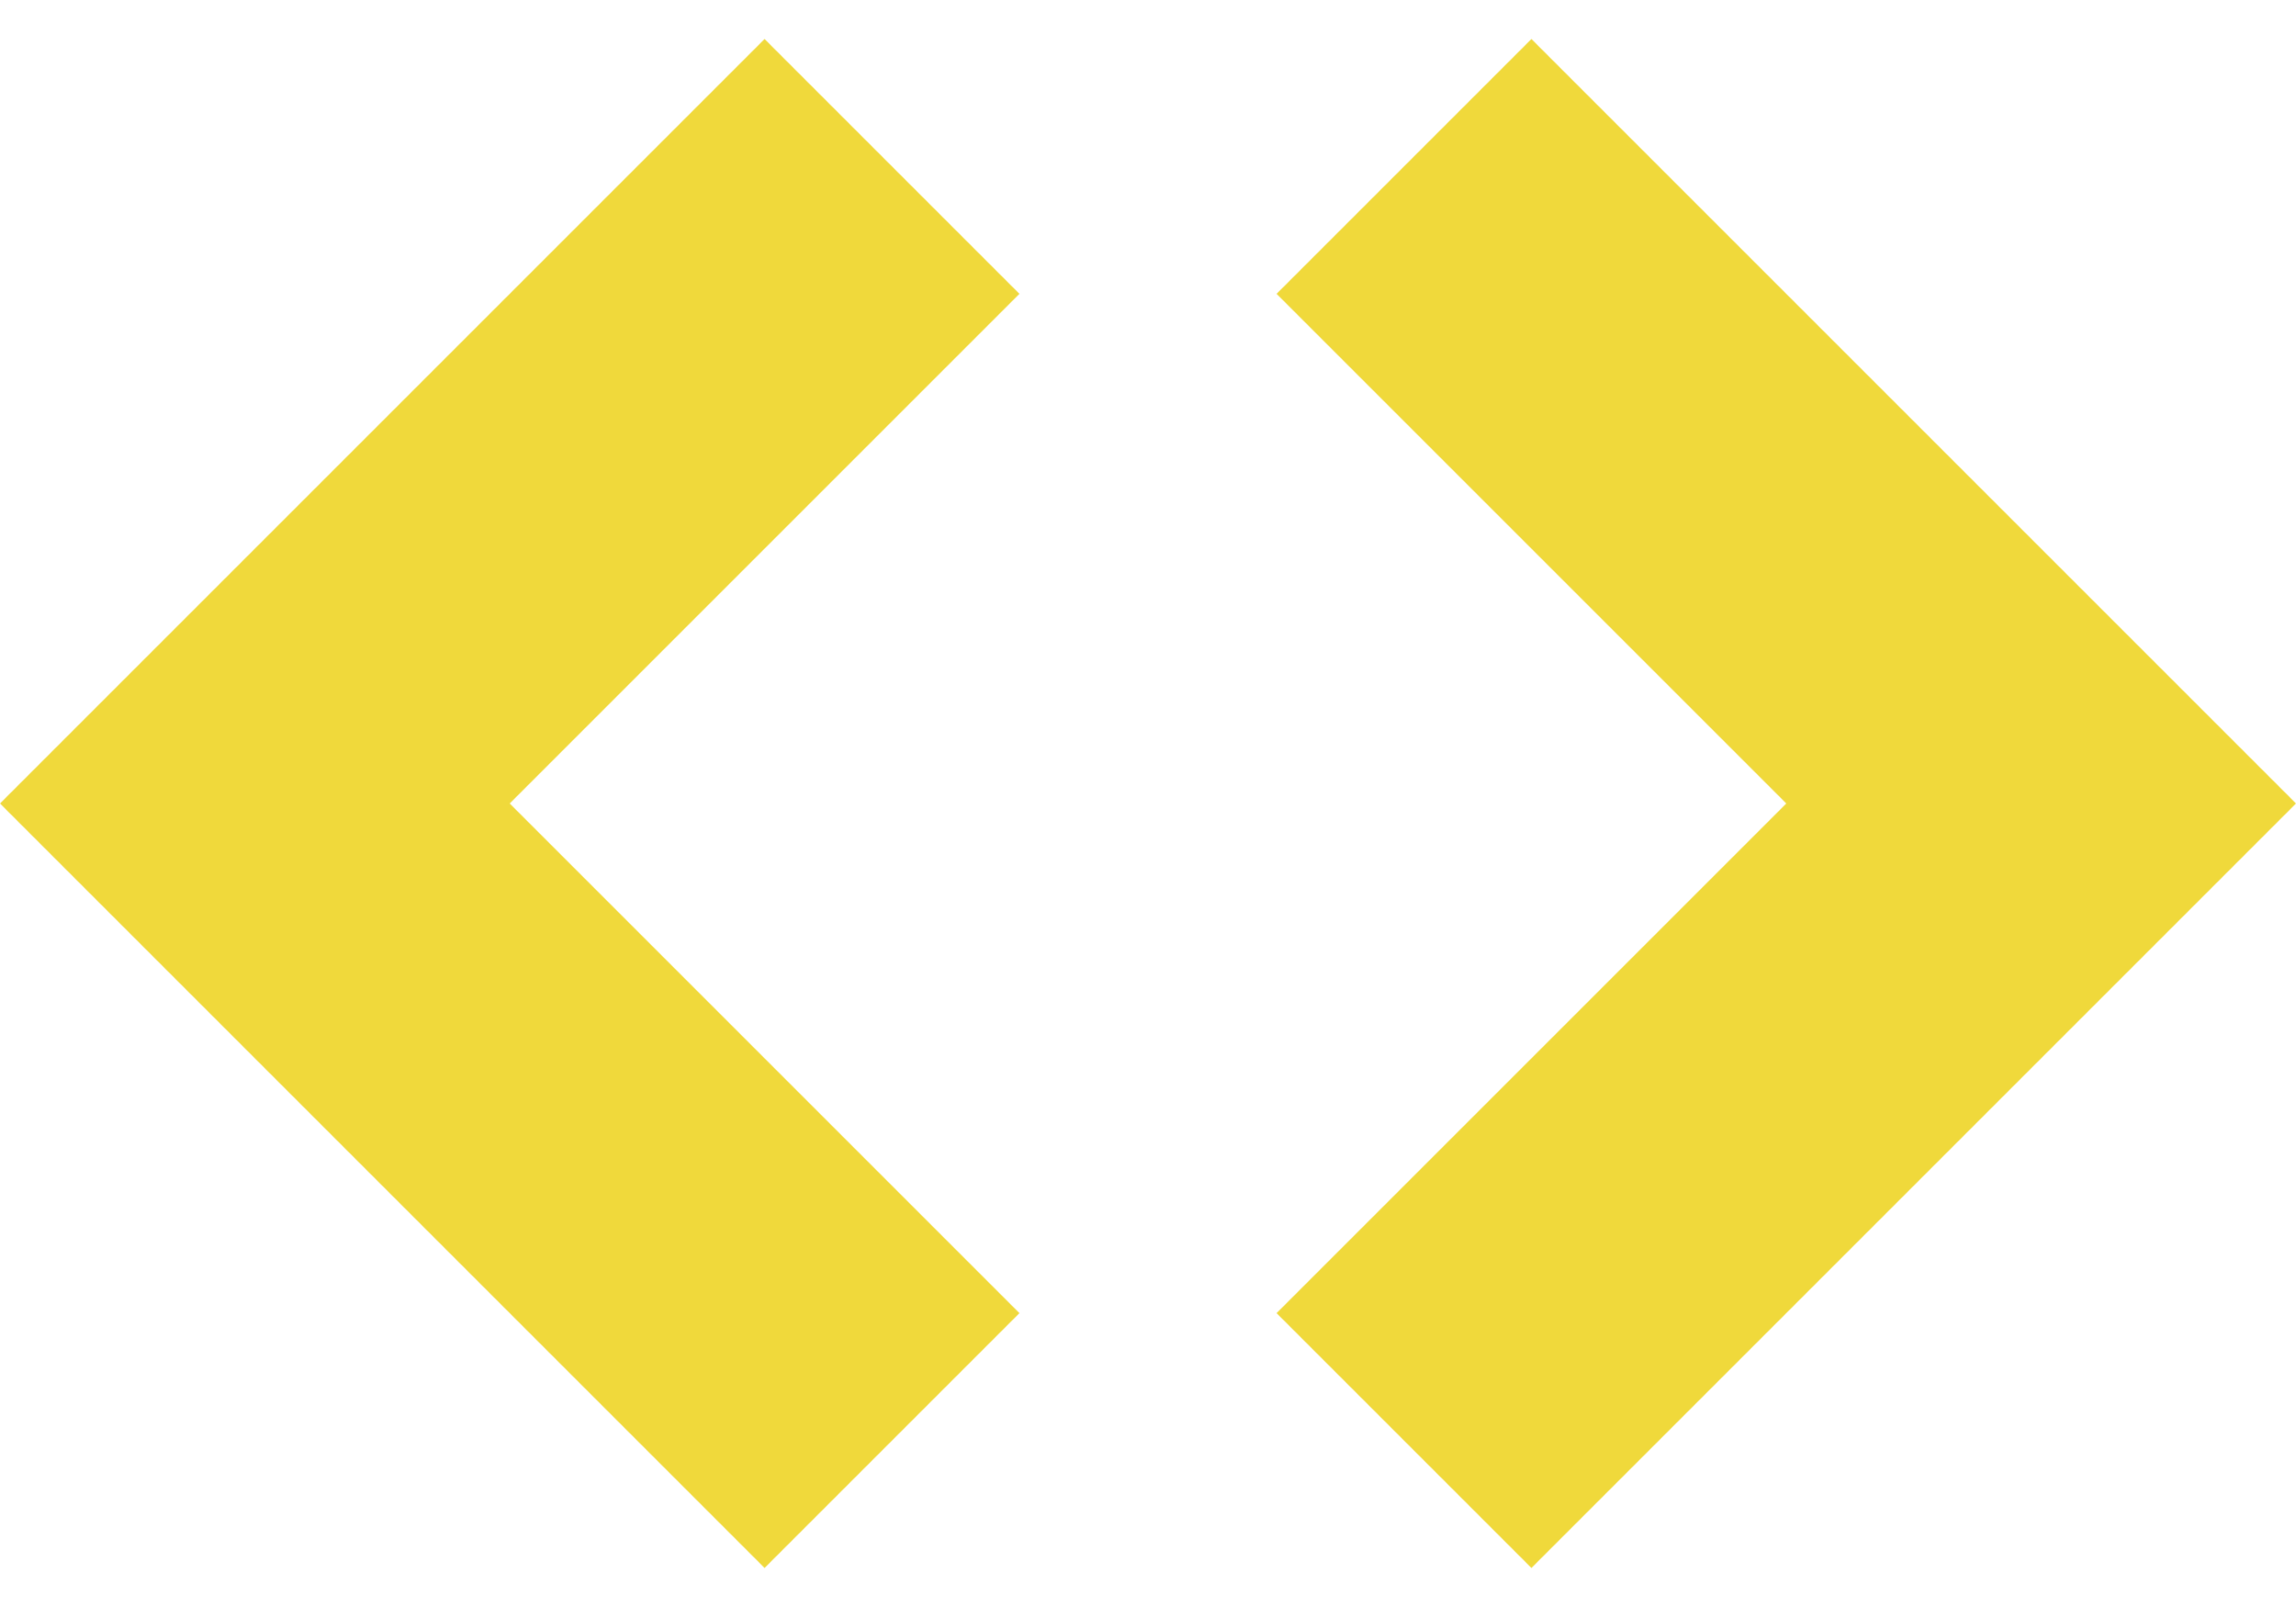
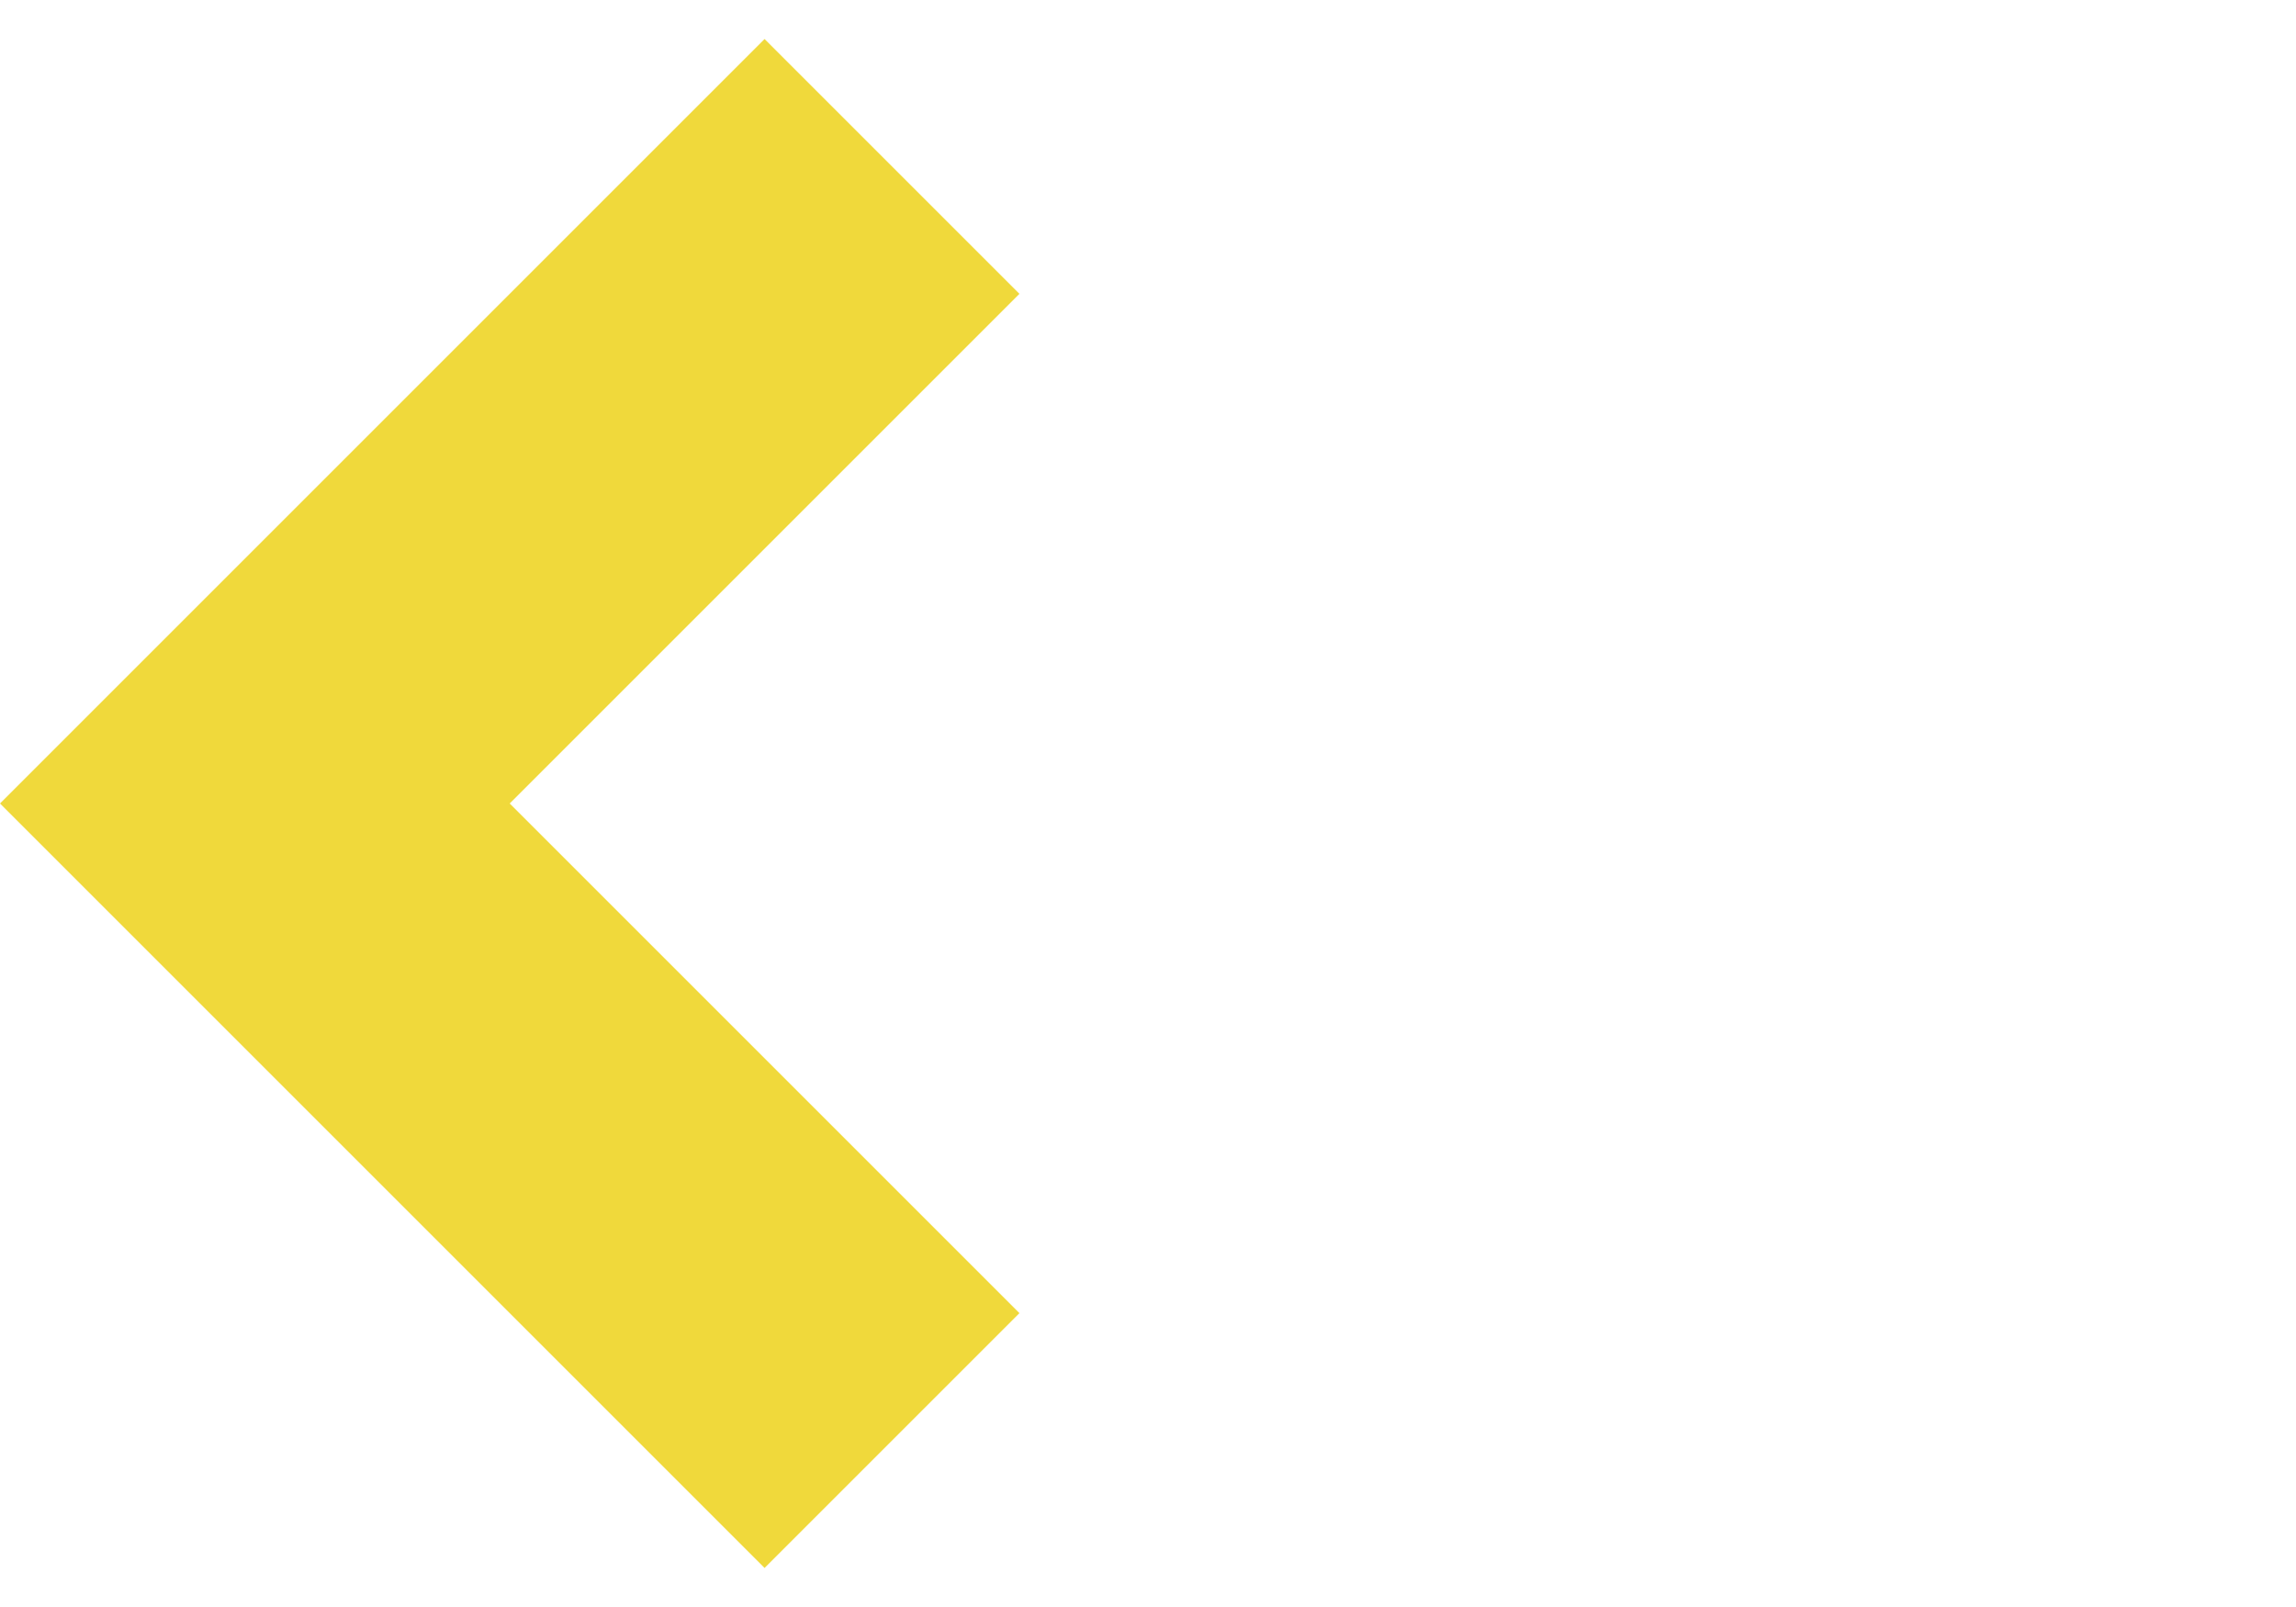
<svg xmlns="http://www.w3.org/2000/svg" version="1.1" id="Ebene_1" x="0px" y="0px" viewBox="0 0 100 70" style="enable-background:new 0 0 100 70;" xml:space="preserve">
  <style type="text/css">
	.st0{fill:#F0D93B;}
</style>
  <g>
    <polygon class="st0" points="44.4,12.8 33.3,1.7 22.2,12.8 11.1,23.9 0,35 11.1,46.1 22.2,57.2 33.3,68.3 44.4,57.2 33.3,46.1    22.2,35 33.3,23.9  " />
-     <polygon class="st0" points="88.9,23.9 77.8,12.8 66.7,1.7 55.6,12.8 66.7,23.9 77.8,35 66.7,46.1 55.6,57.2 66.7,68.3 77.8,57.2    88.9,46.1 100,35  " />
  </g>
</svg>